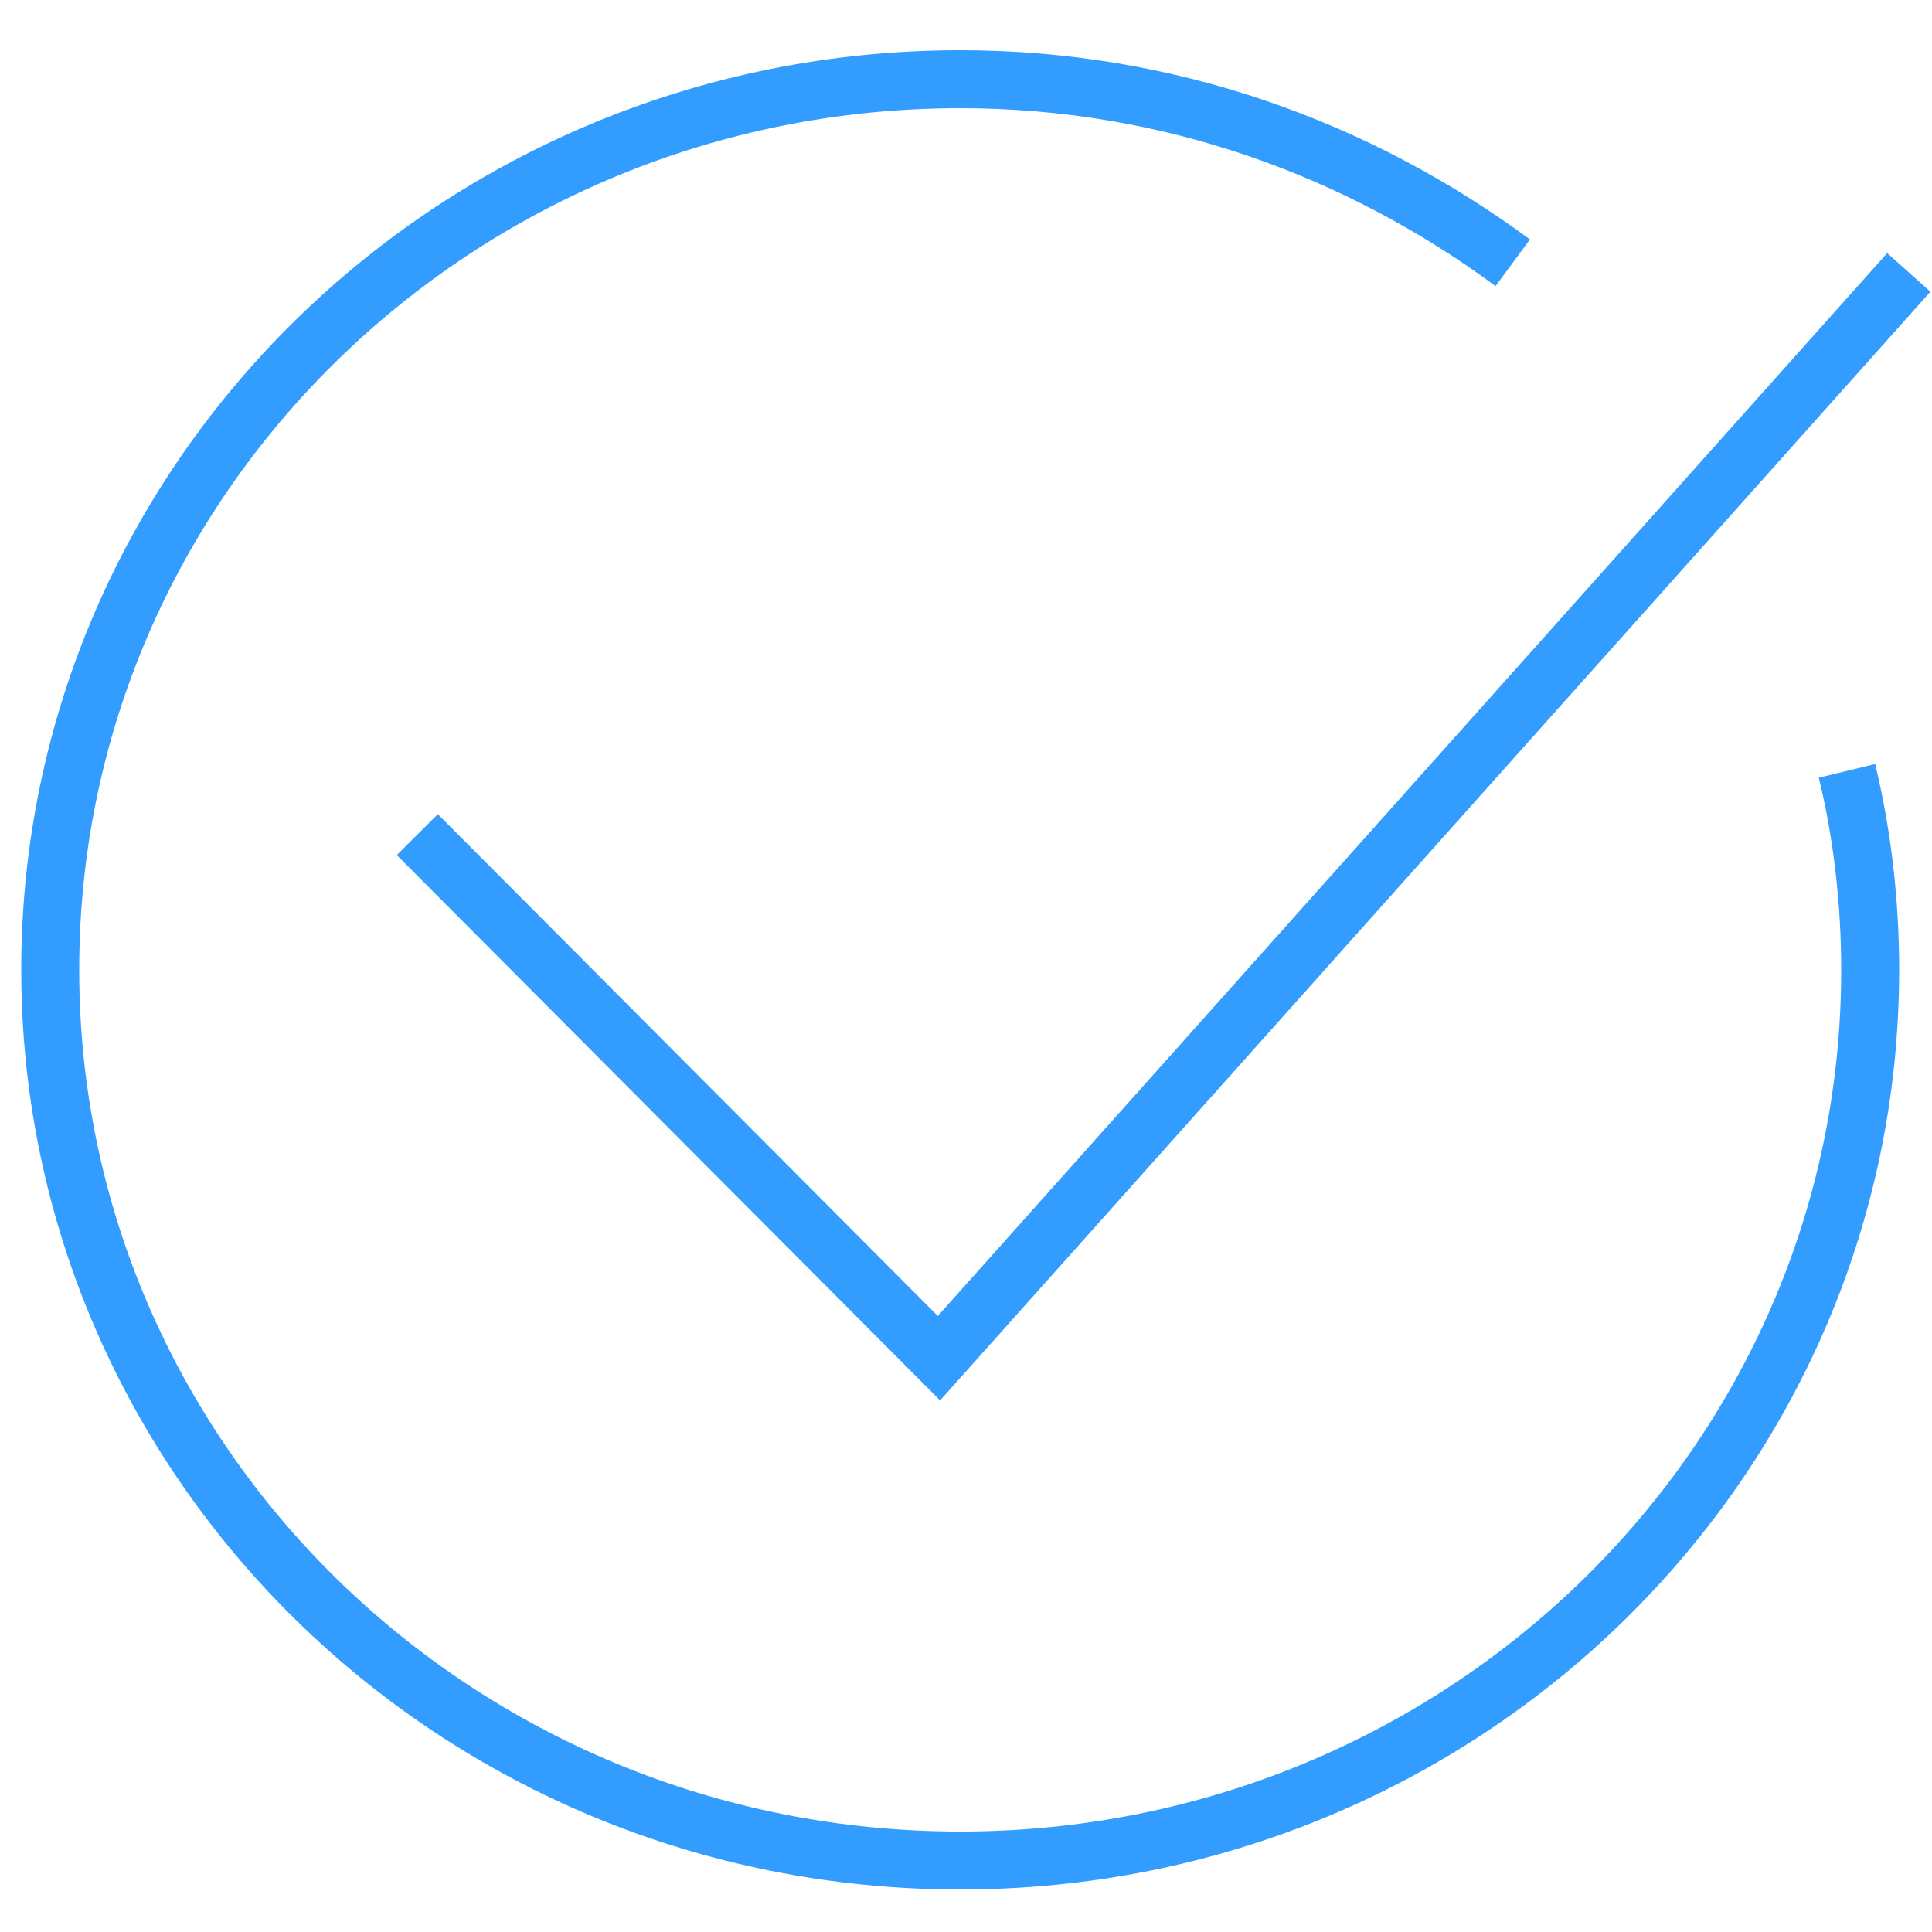
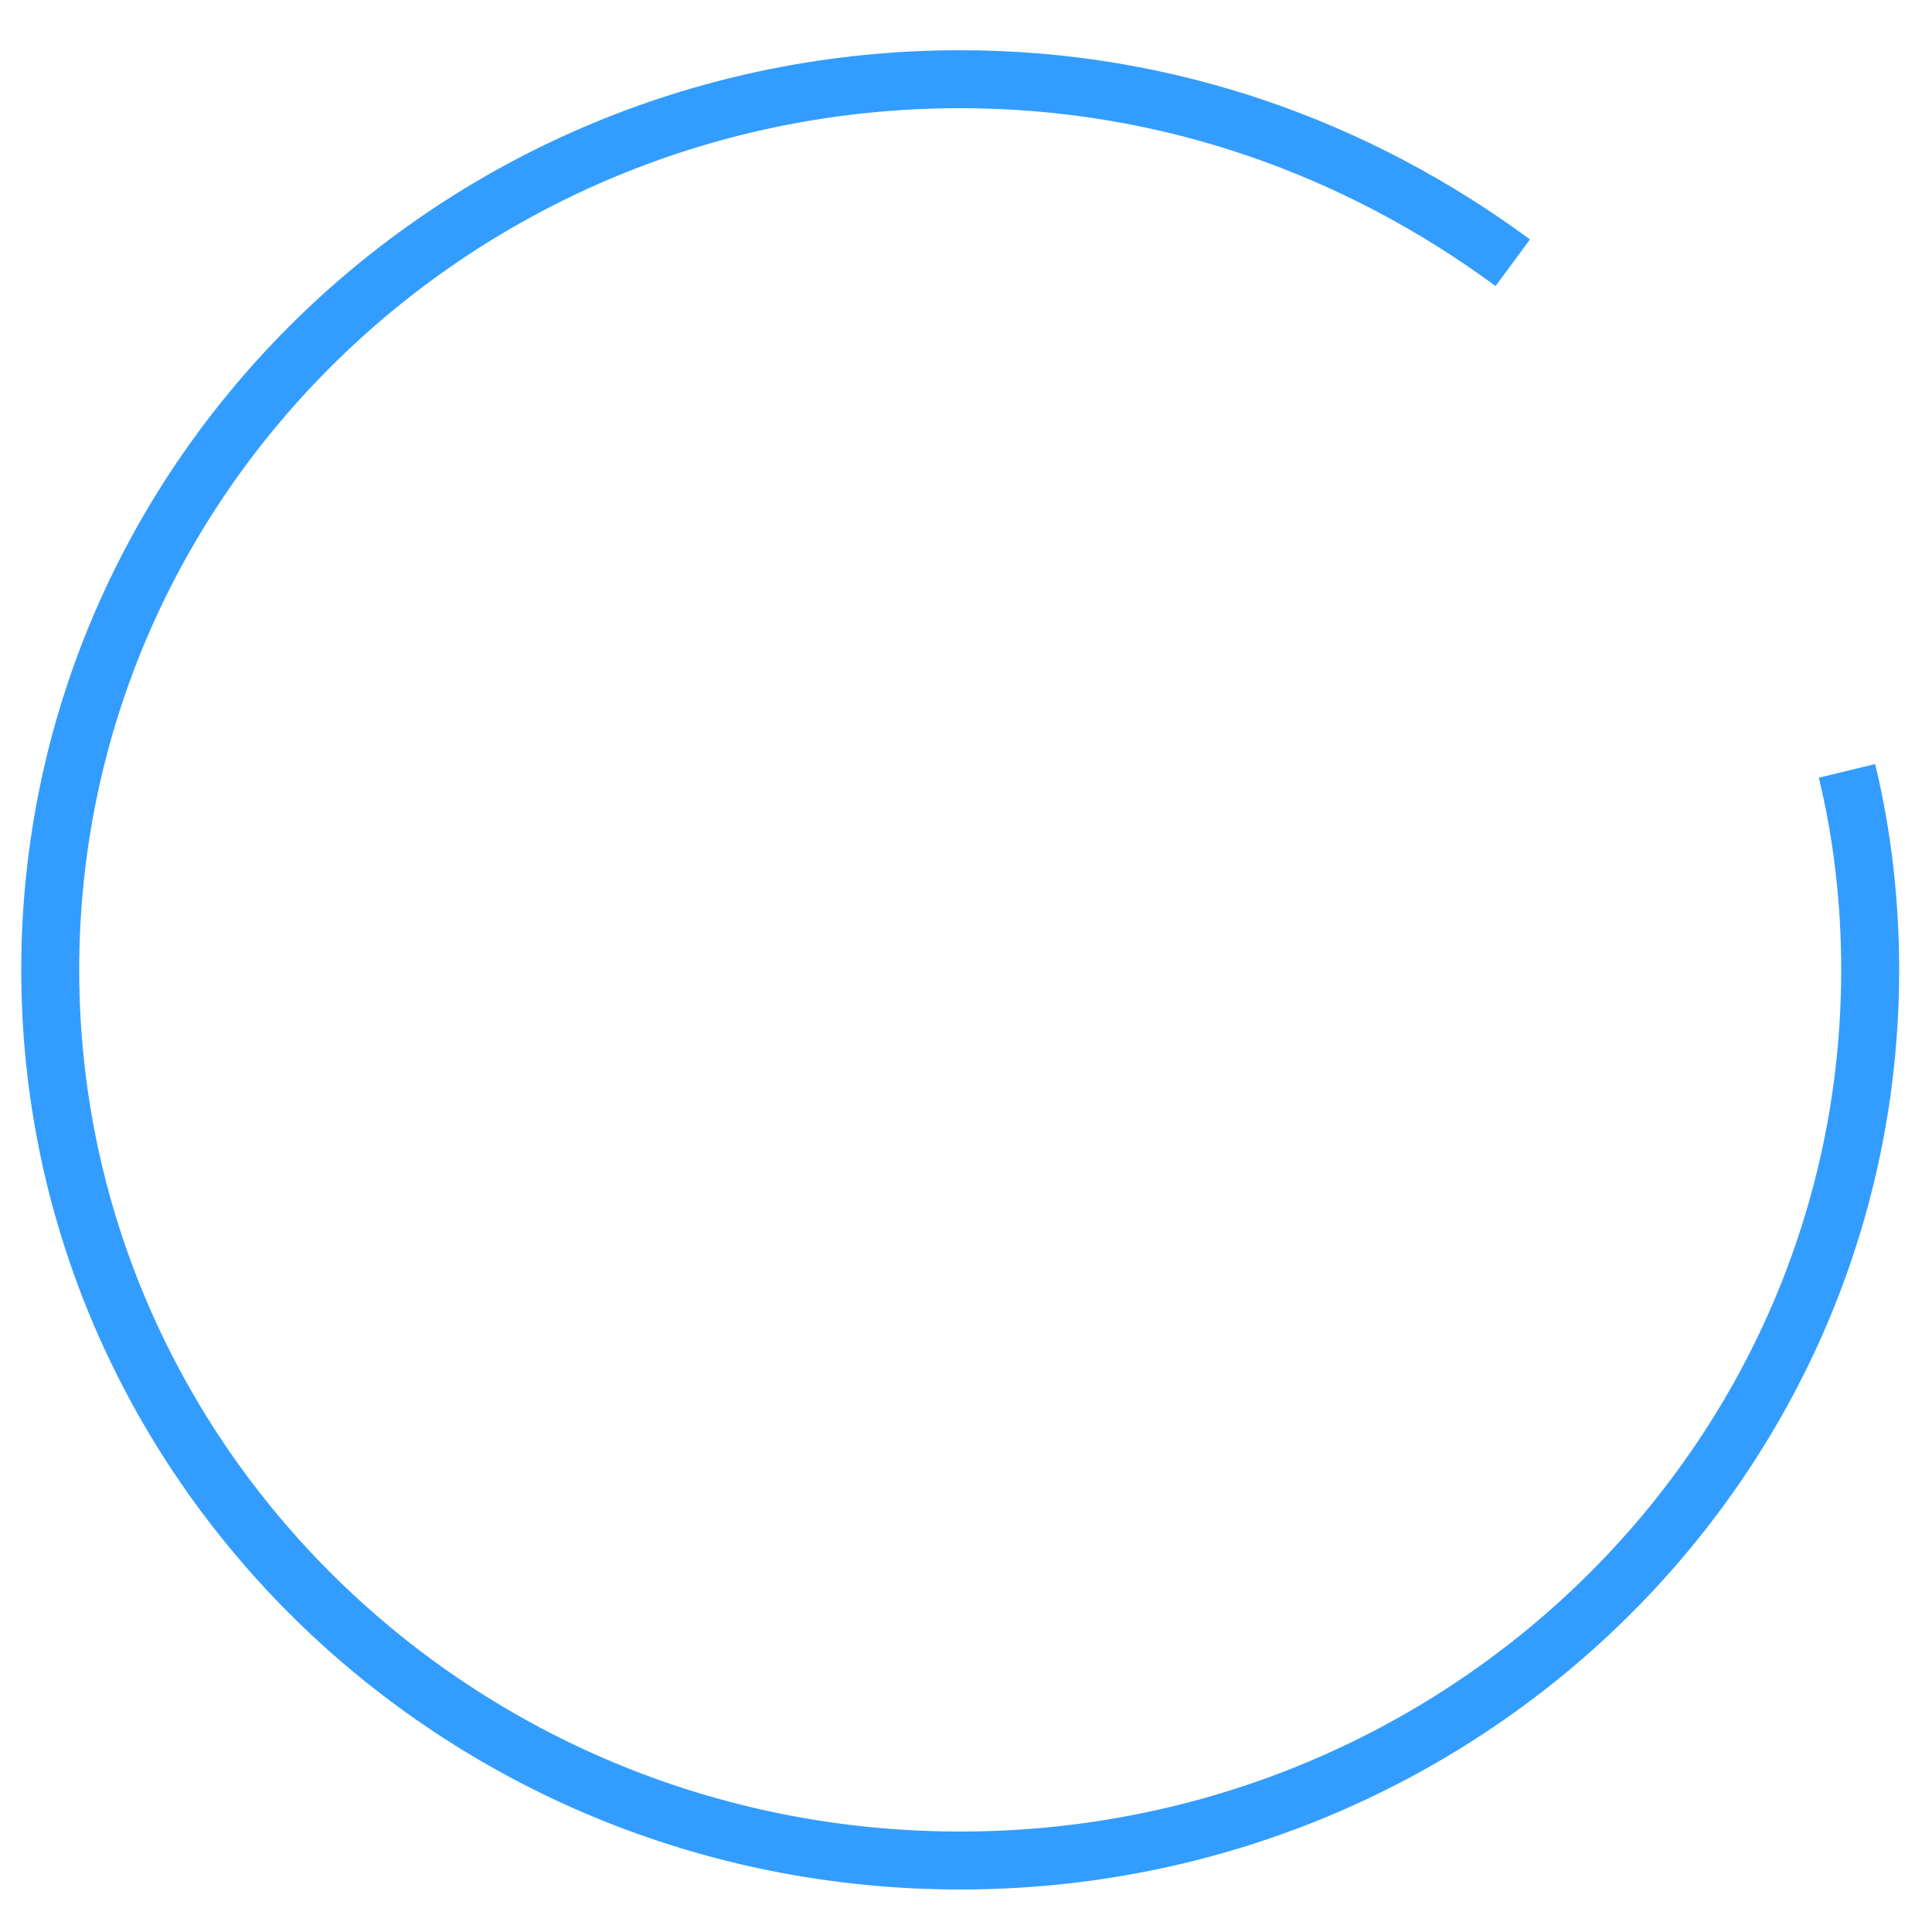
<svg xmlns="http://www.w3.org/2000/svg" viewBox="1950 2450 100 100" width="100" height="100" data-guides="{&quot;vertical&quot;:[],&quot;horizontal&quot;:[]}">
  <path fill="none" stroke="#339dff" fill-opacity="1" stroke-width="3" stroke-opacity="1" color="rgb(51, 51, 51)" font-size-adjust="none" stroke-miterlimit="10" class="st0" id="tSvga375cfeed0" title="Path 3" d="M 2045.6 2489.9 C 2046.4 2493.2 2046.8 2496.7 2046.8 2500.2C 2046.8 2525.7 2025.7 2546.3 1999.7 2546.3C 1973.6 2546.3 1952.6 2525.6 1952.6 2500.2C 1952.6 2474.7 1973.7 2454.1 1999.7 2454.1C 2010.5 2454.1 2020.3 2457.7 2028.3 2463.6" />
-   <path fill="none" stroke="#339dff" fill-opacity="1" stroke-width="3" stroke-opacity="1" color="rgb(51, 51, 51)" font-size-adjust="none" stroke-miterlimit="10" class="st0" id="tSvg16950c2693f" title="Path 4" d="M 2048.8 2464.1 C 2032.067 2482.833 2015.333 2501.567 1998.6 2520.3C 1989.6 2511.267 1980.6 2502.233 1971.6 2493.2" />
  <defs />
</svg>